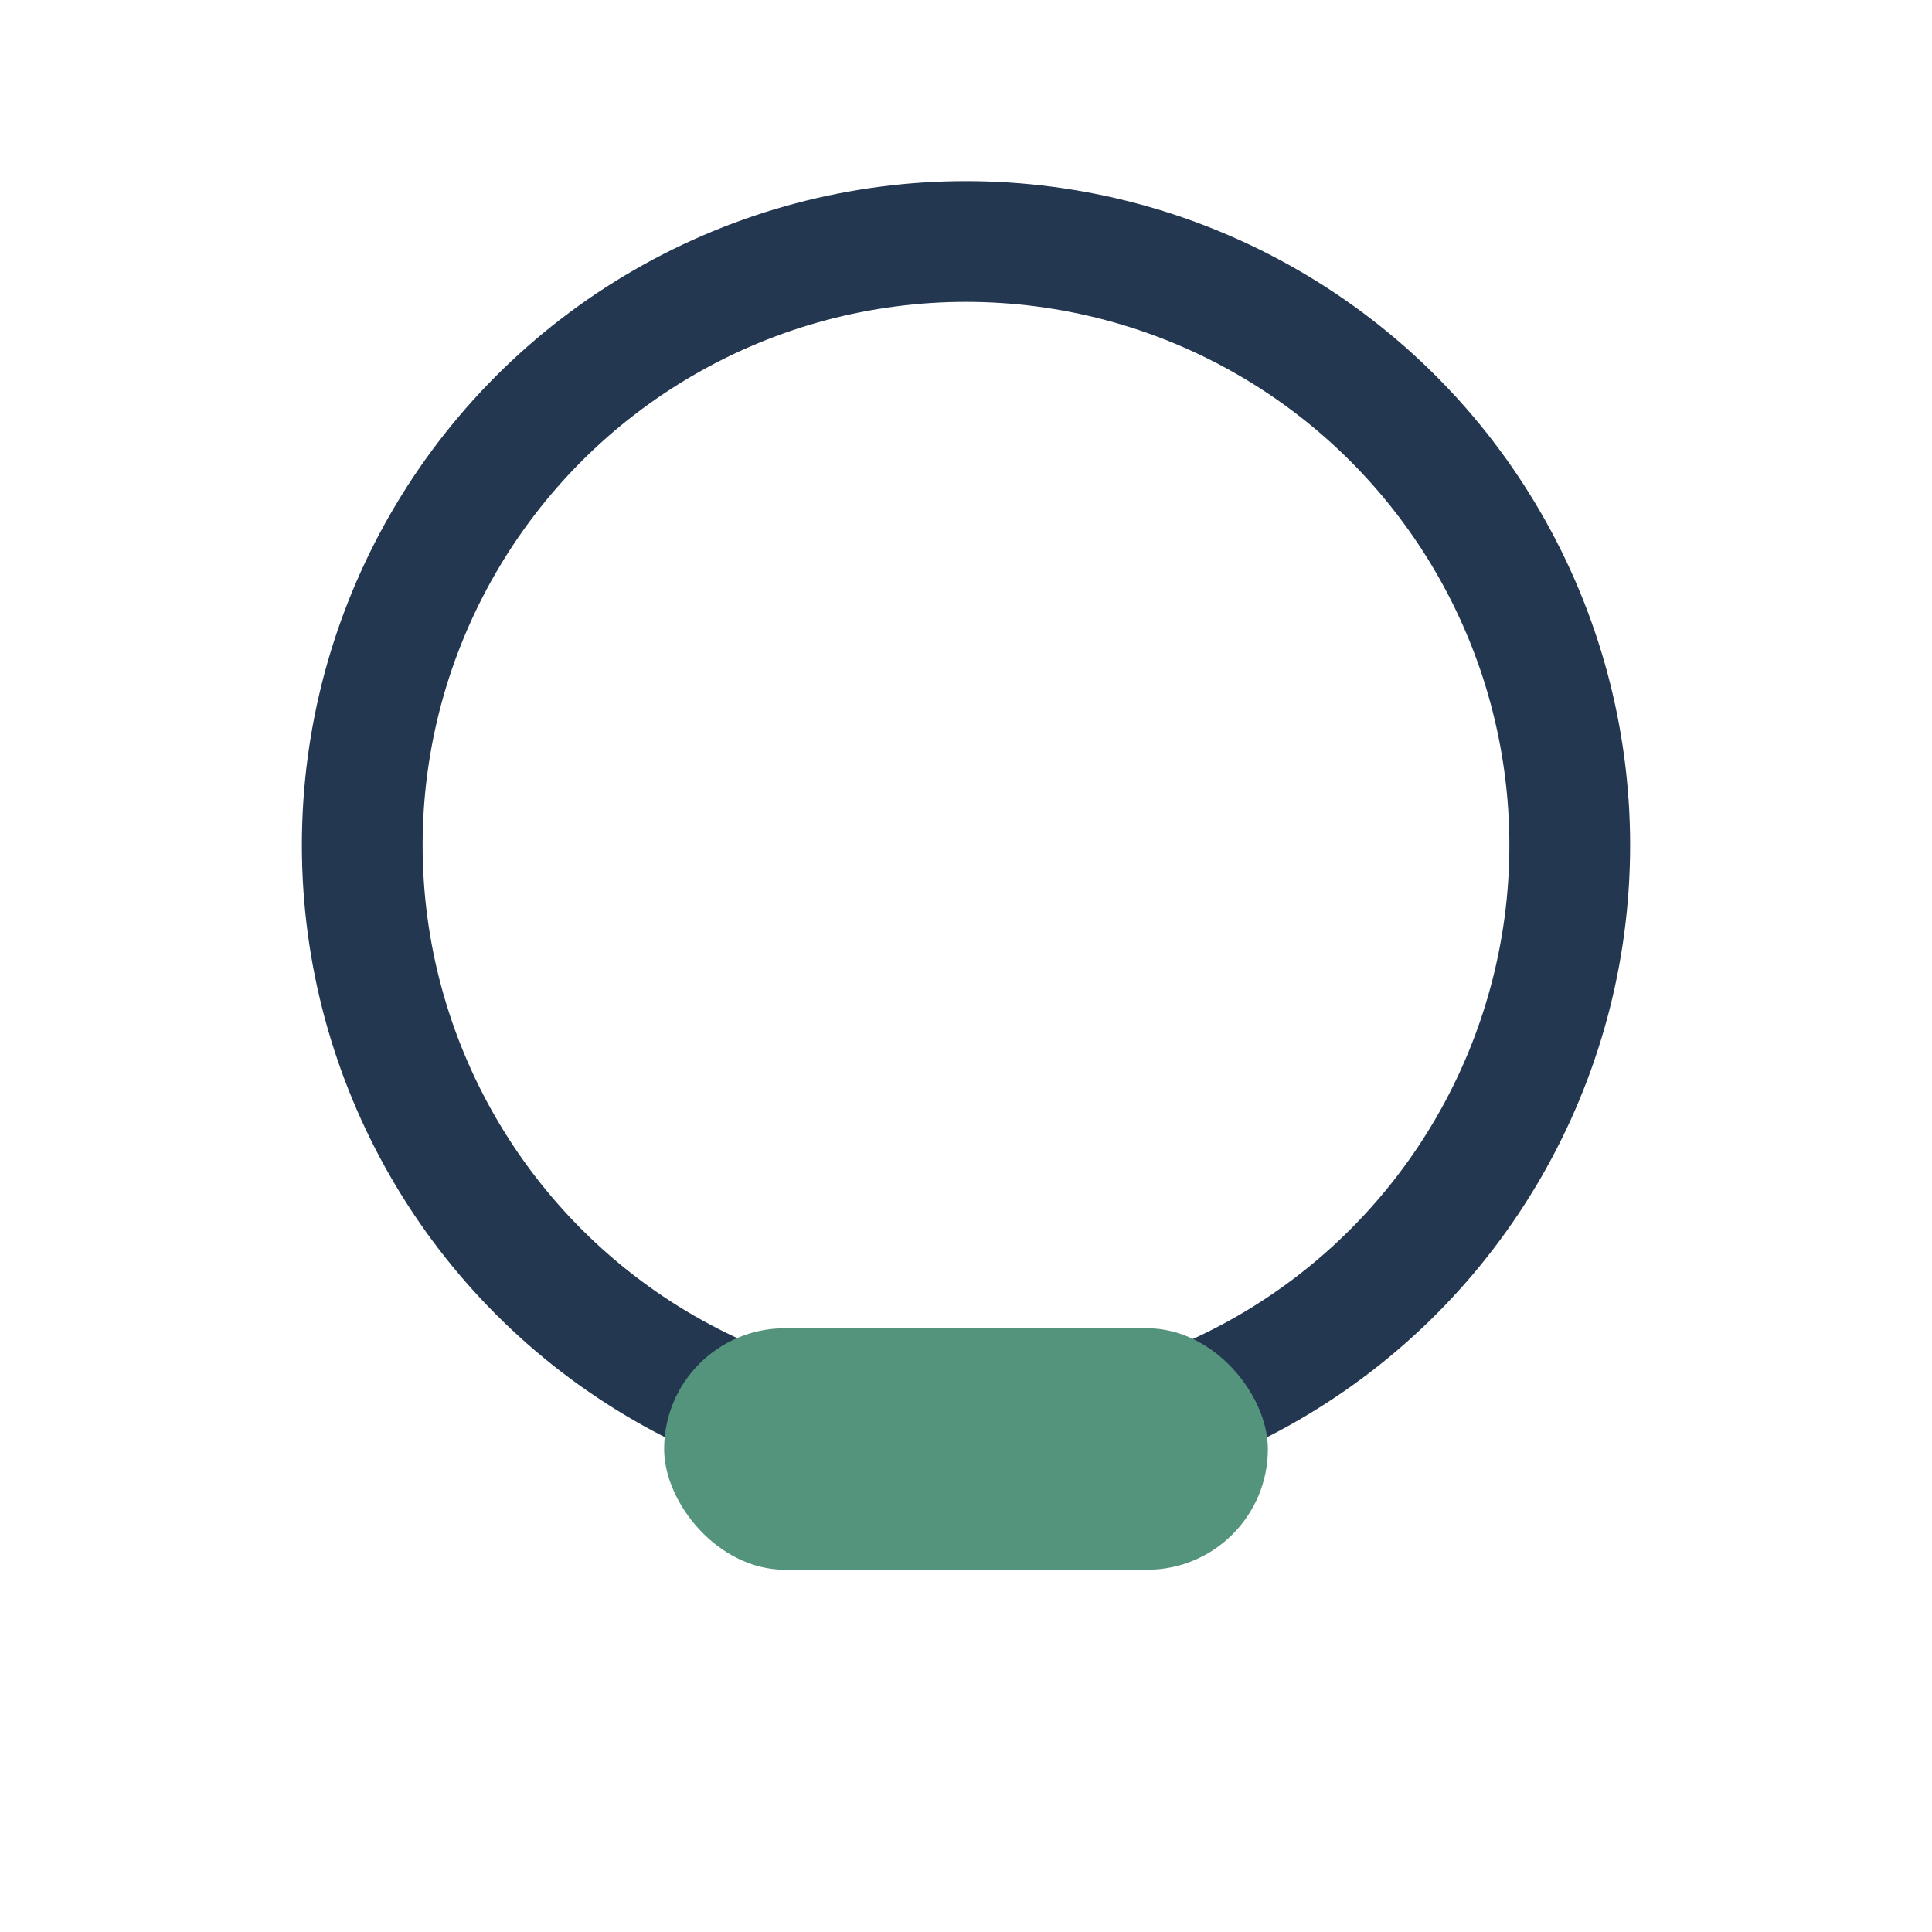
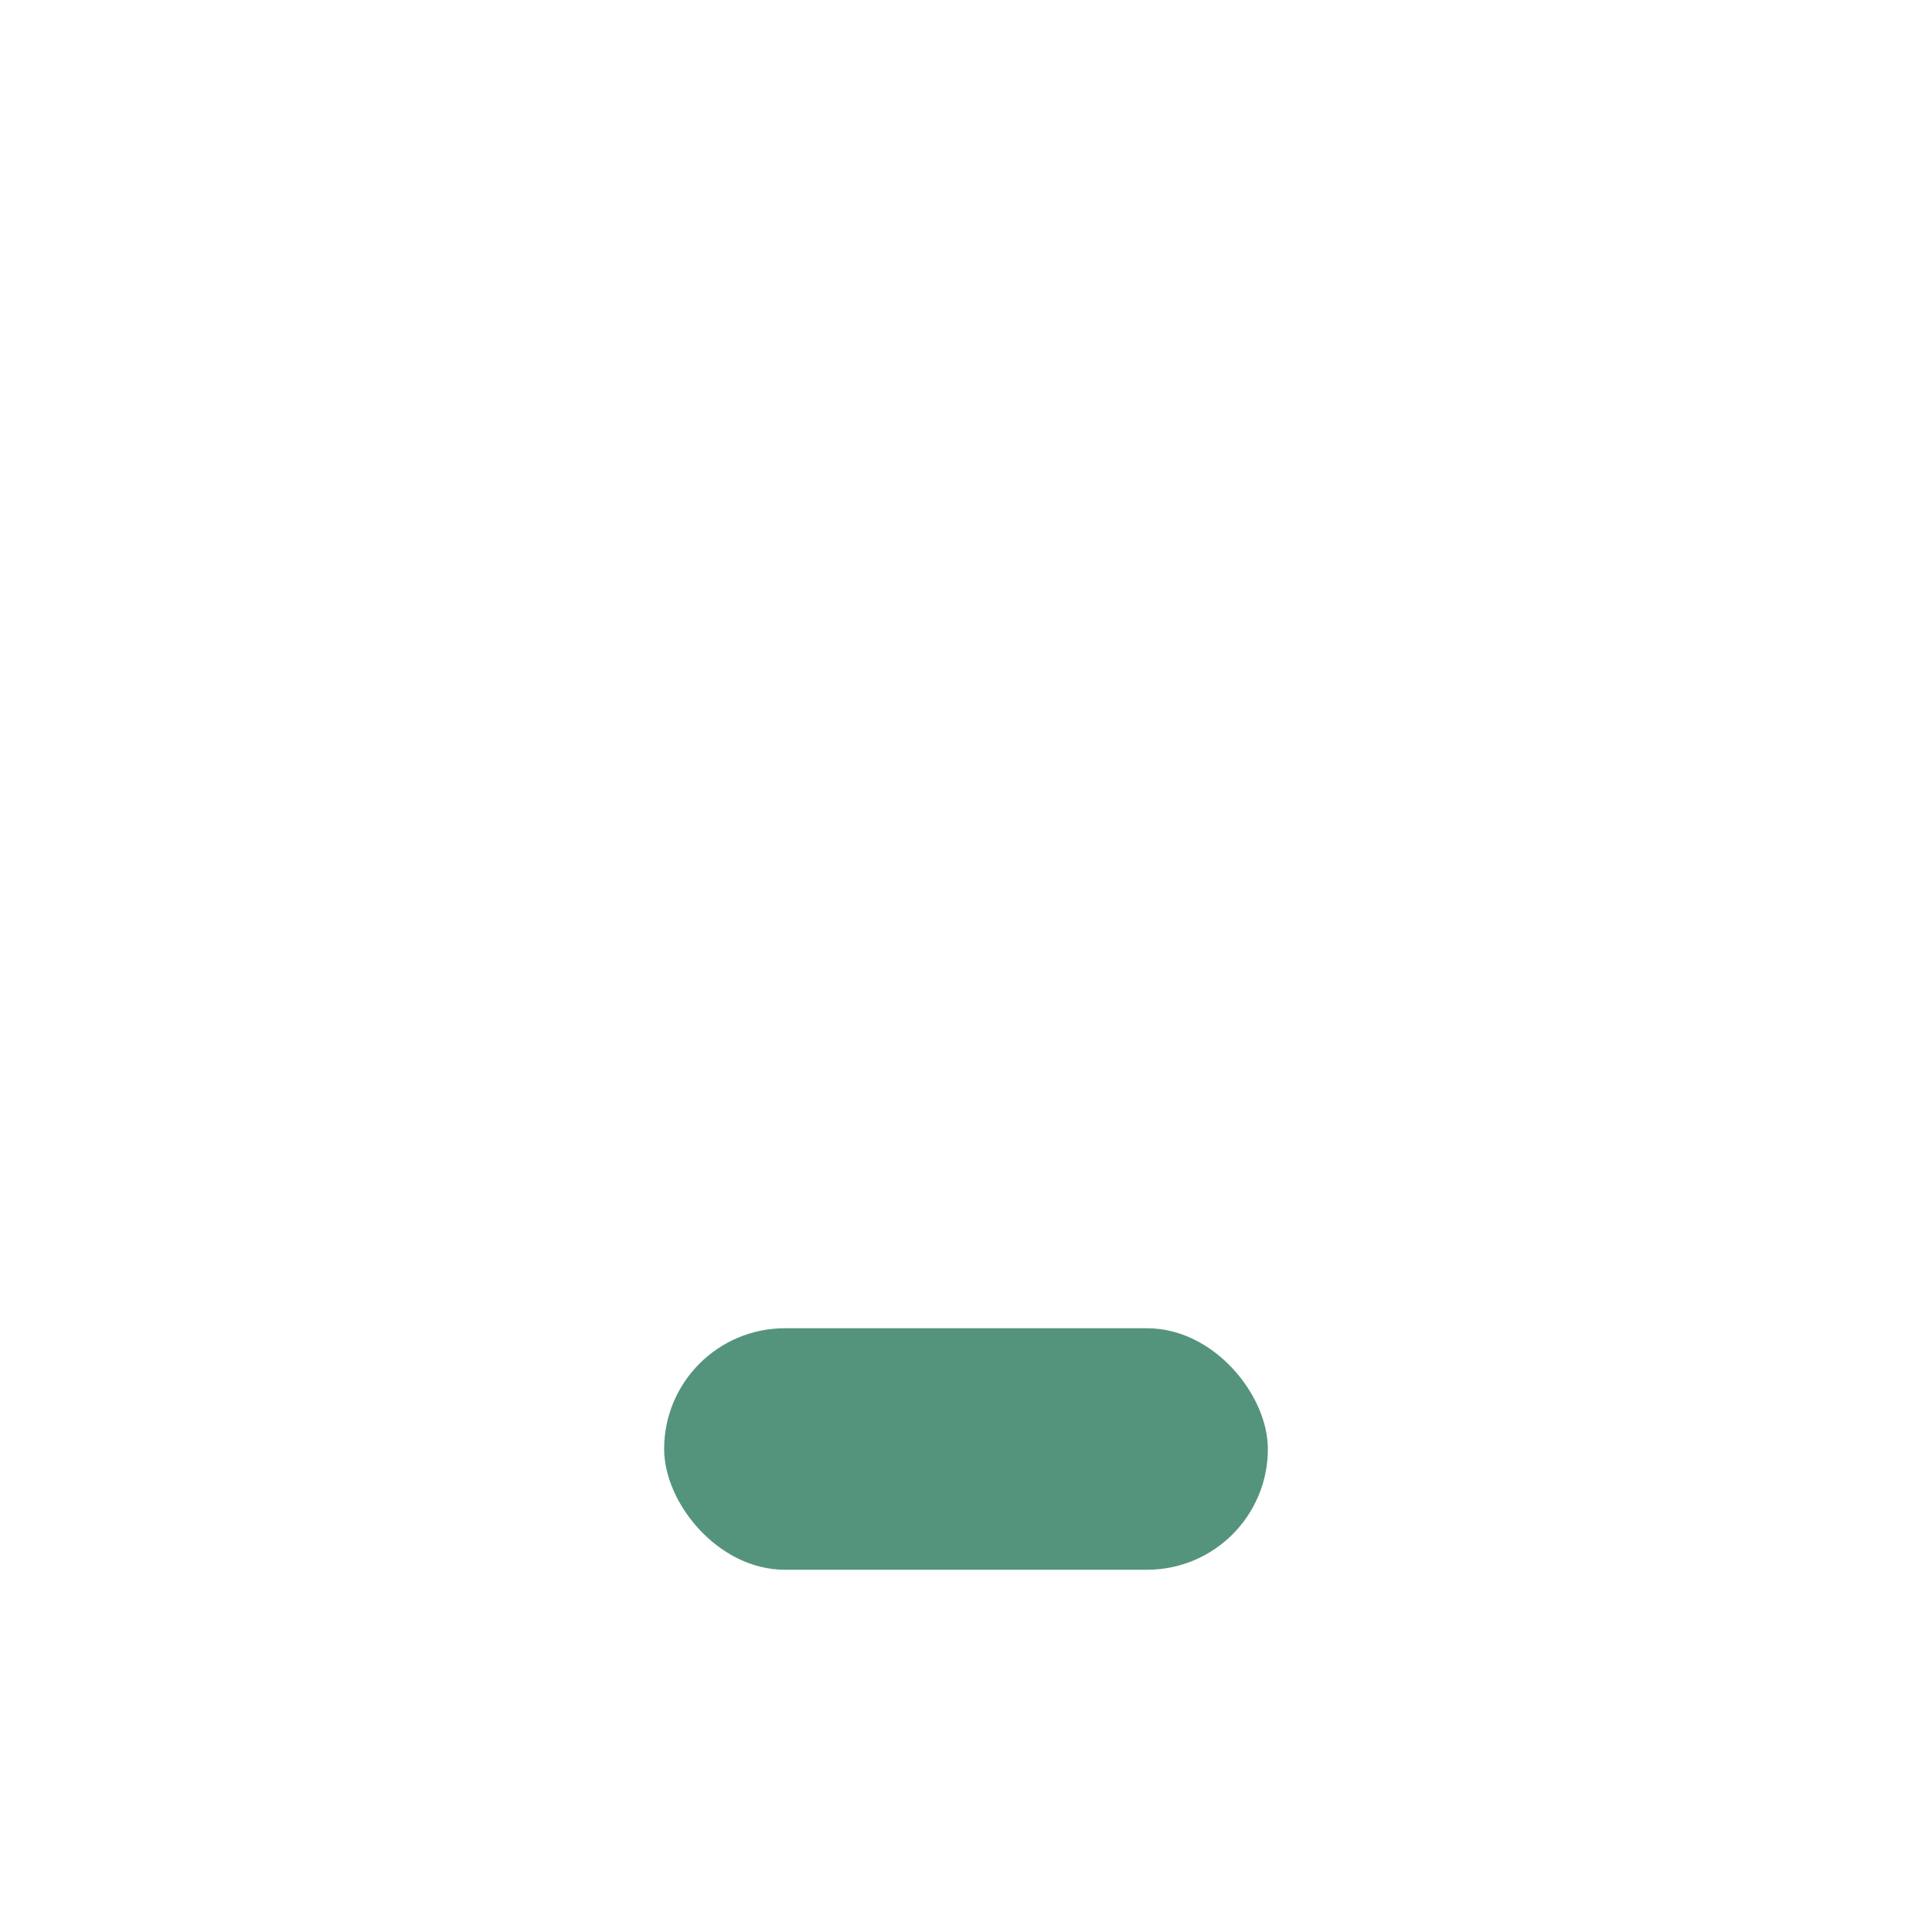
<svg xmlns="http://www.w3.org/2000/svg" width="32" height="32" viewBox="0 0 32 32">
-   <circle cx="16" cy="14" r="10" fill="none" stroke="#243751" stroke-width="2" />
  <rect x="11" y="22" width="10" height="4" rx="2" fill="#55947C" />
</svg>